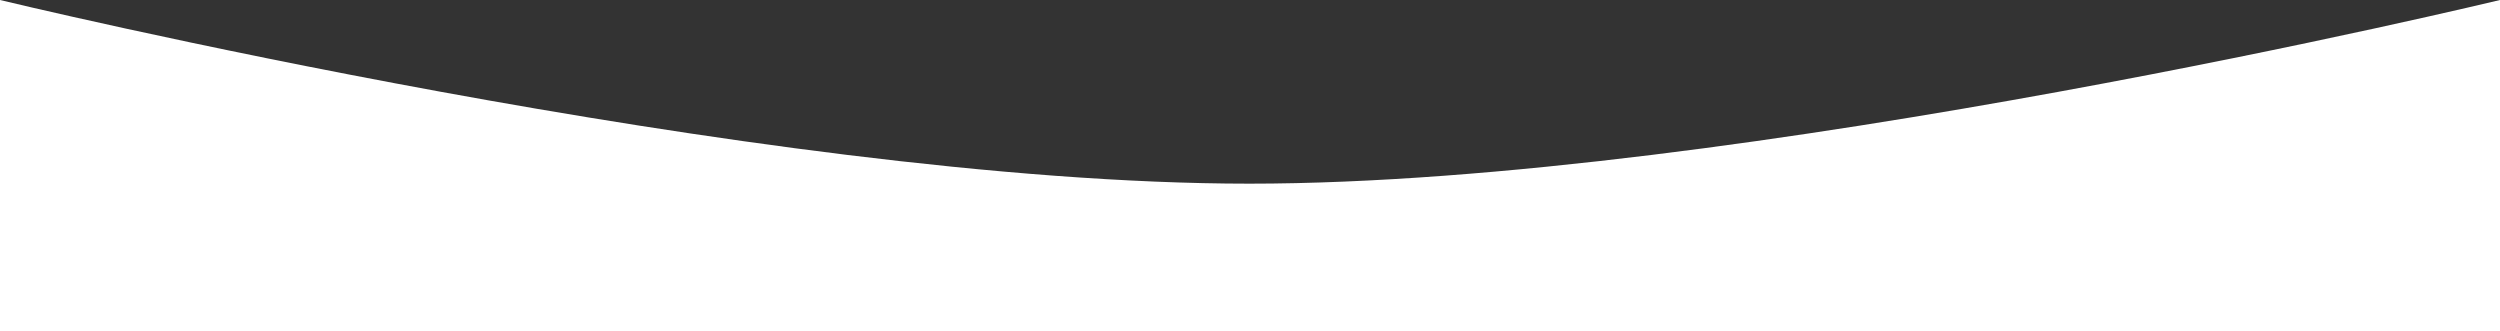
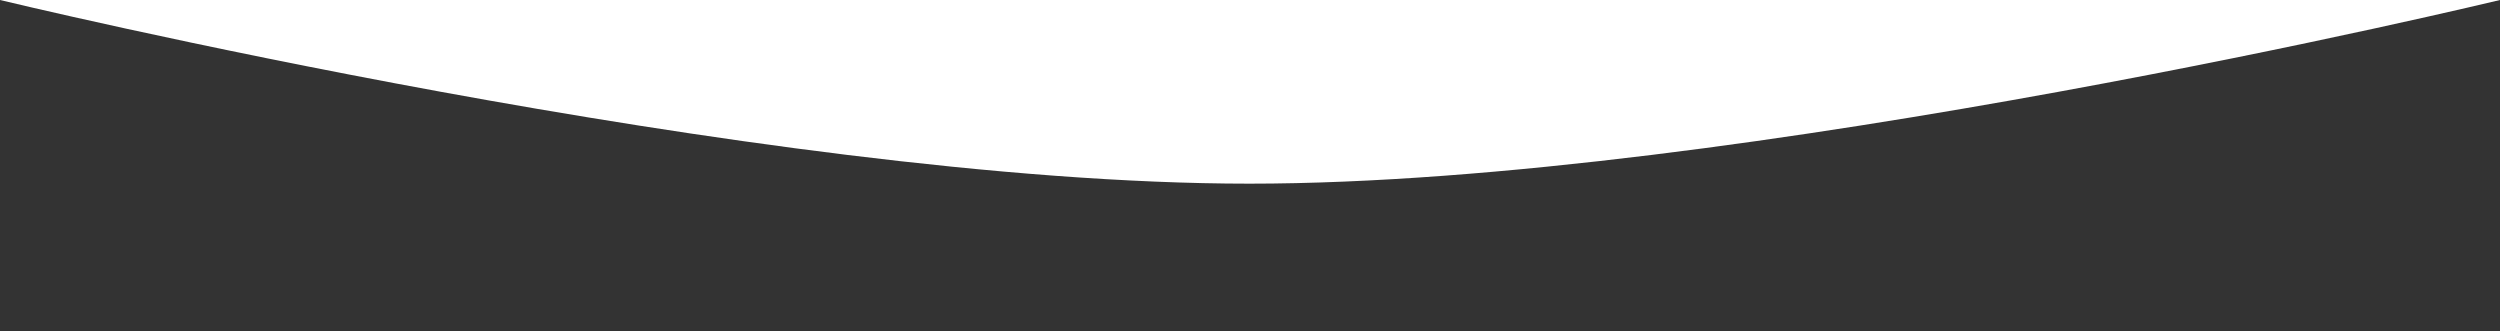
<svg xmlns="http://www.w3.org/2000/svg" width="400" height="53" viewBox="0 0 400 53" fill="none">
  <rect x="0" y="0" width="400" height="53" fill="#333333" stroke="none" />
-   <path d="M0 0C0 0 121.53 29.386 199.896 29.386C278.261 29.386 400 0 400 0V53H0V0Z" fill="white" />
+   <path d="M0 0C0 0 121.53 29.386 199.896 29.386C278.261 29.386 400 0 400 0H0V0Z" fill="white" />
</svg>